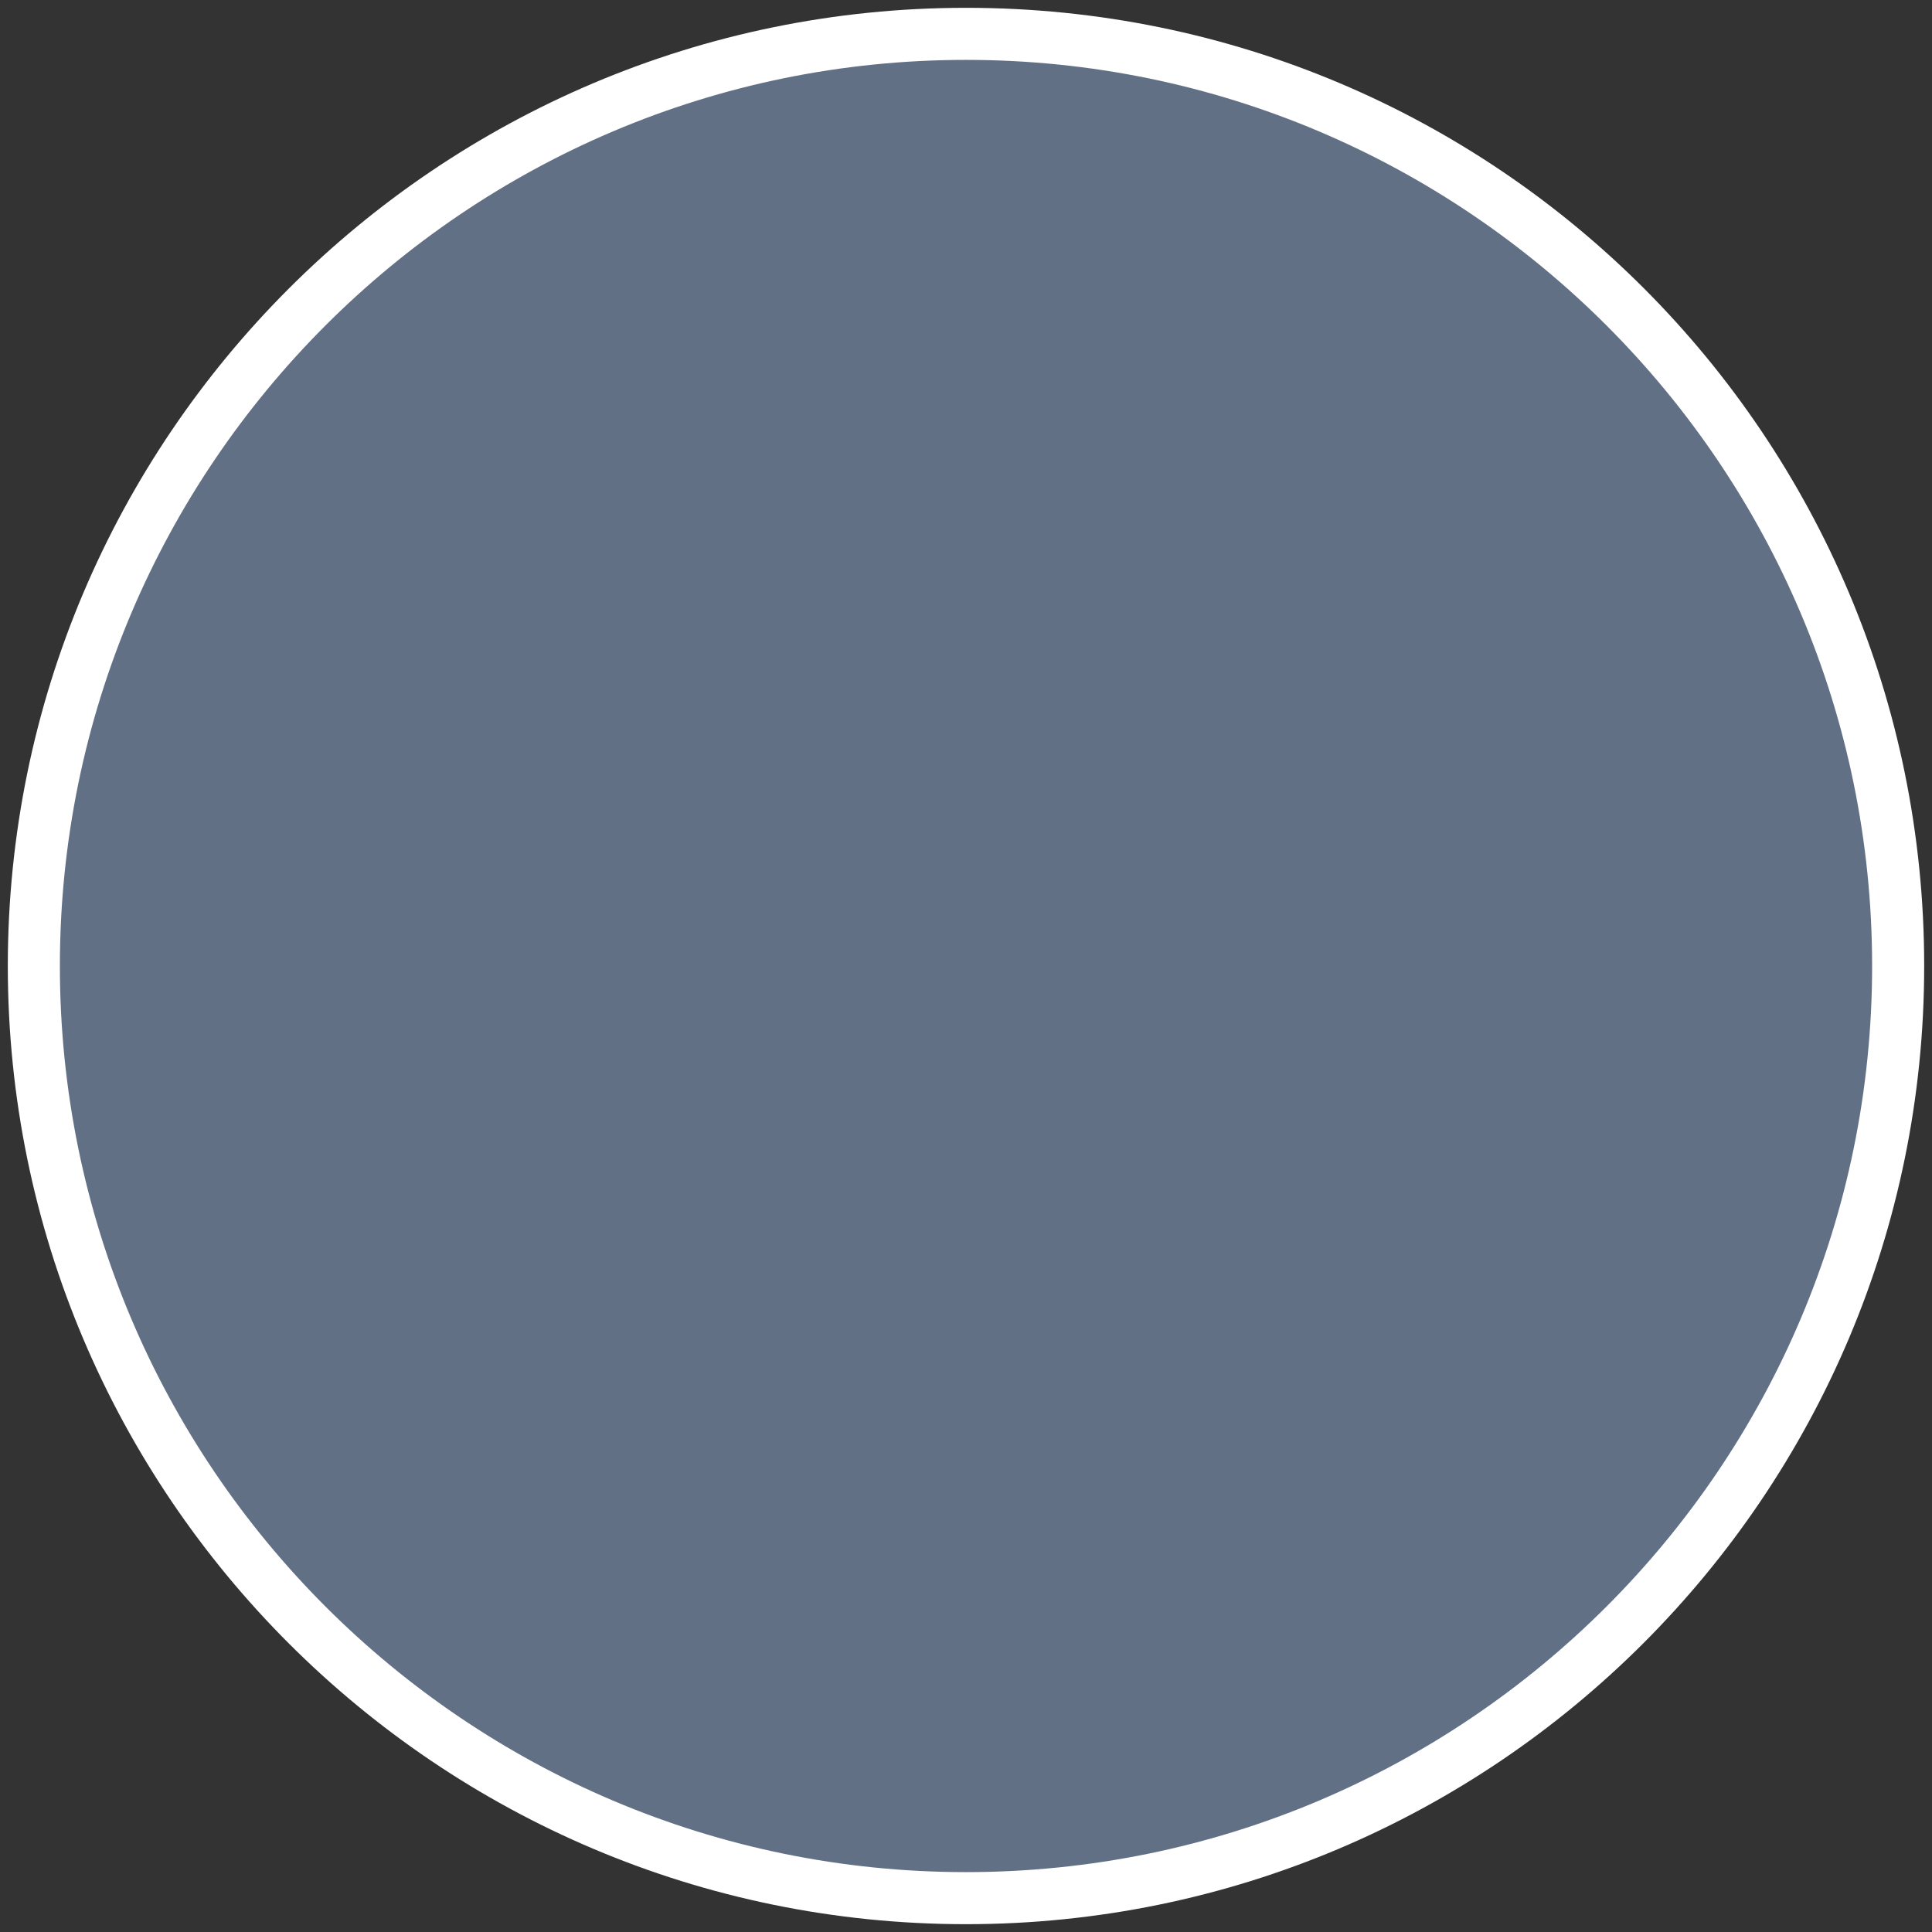
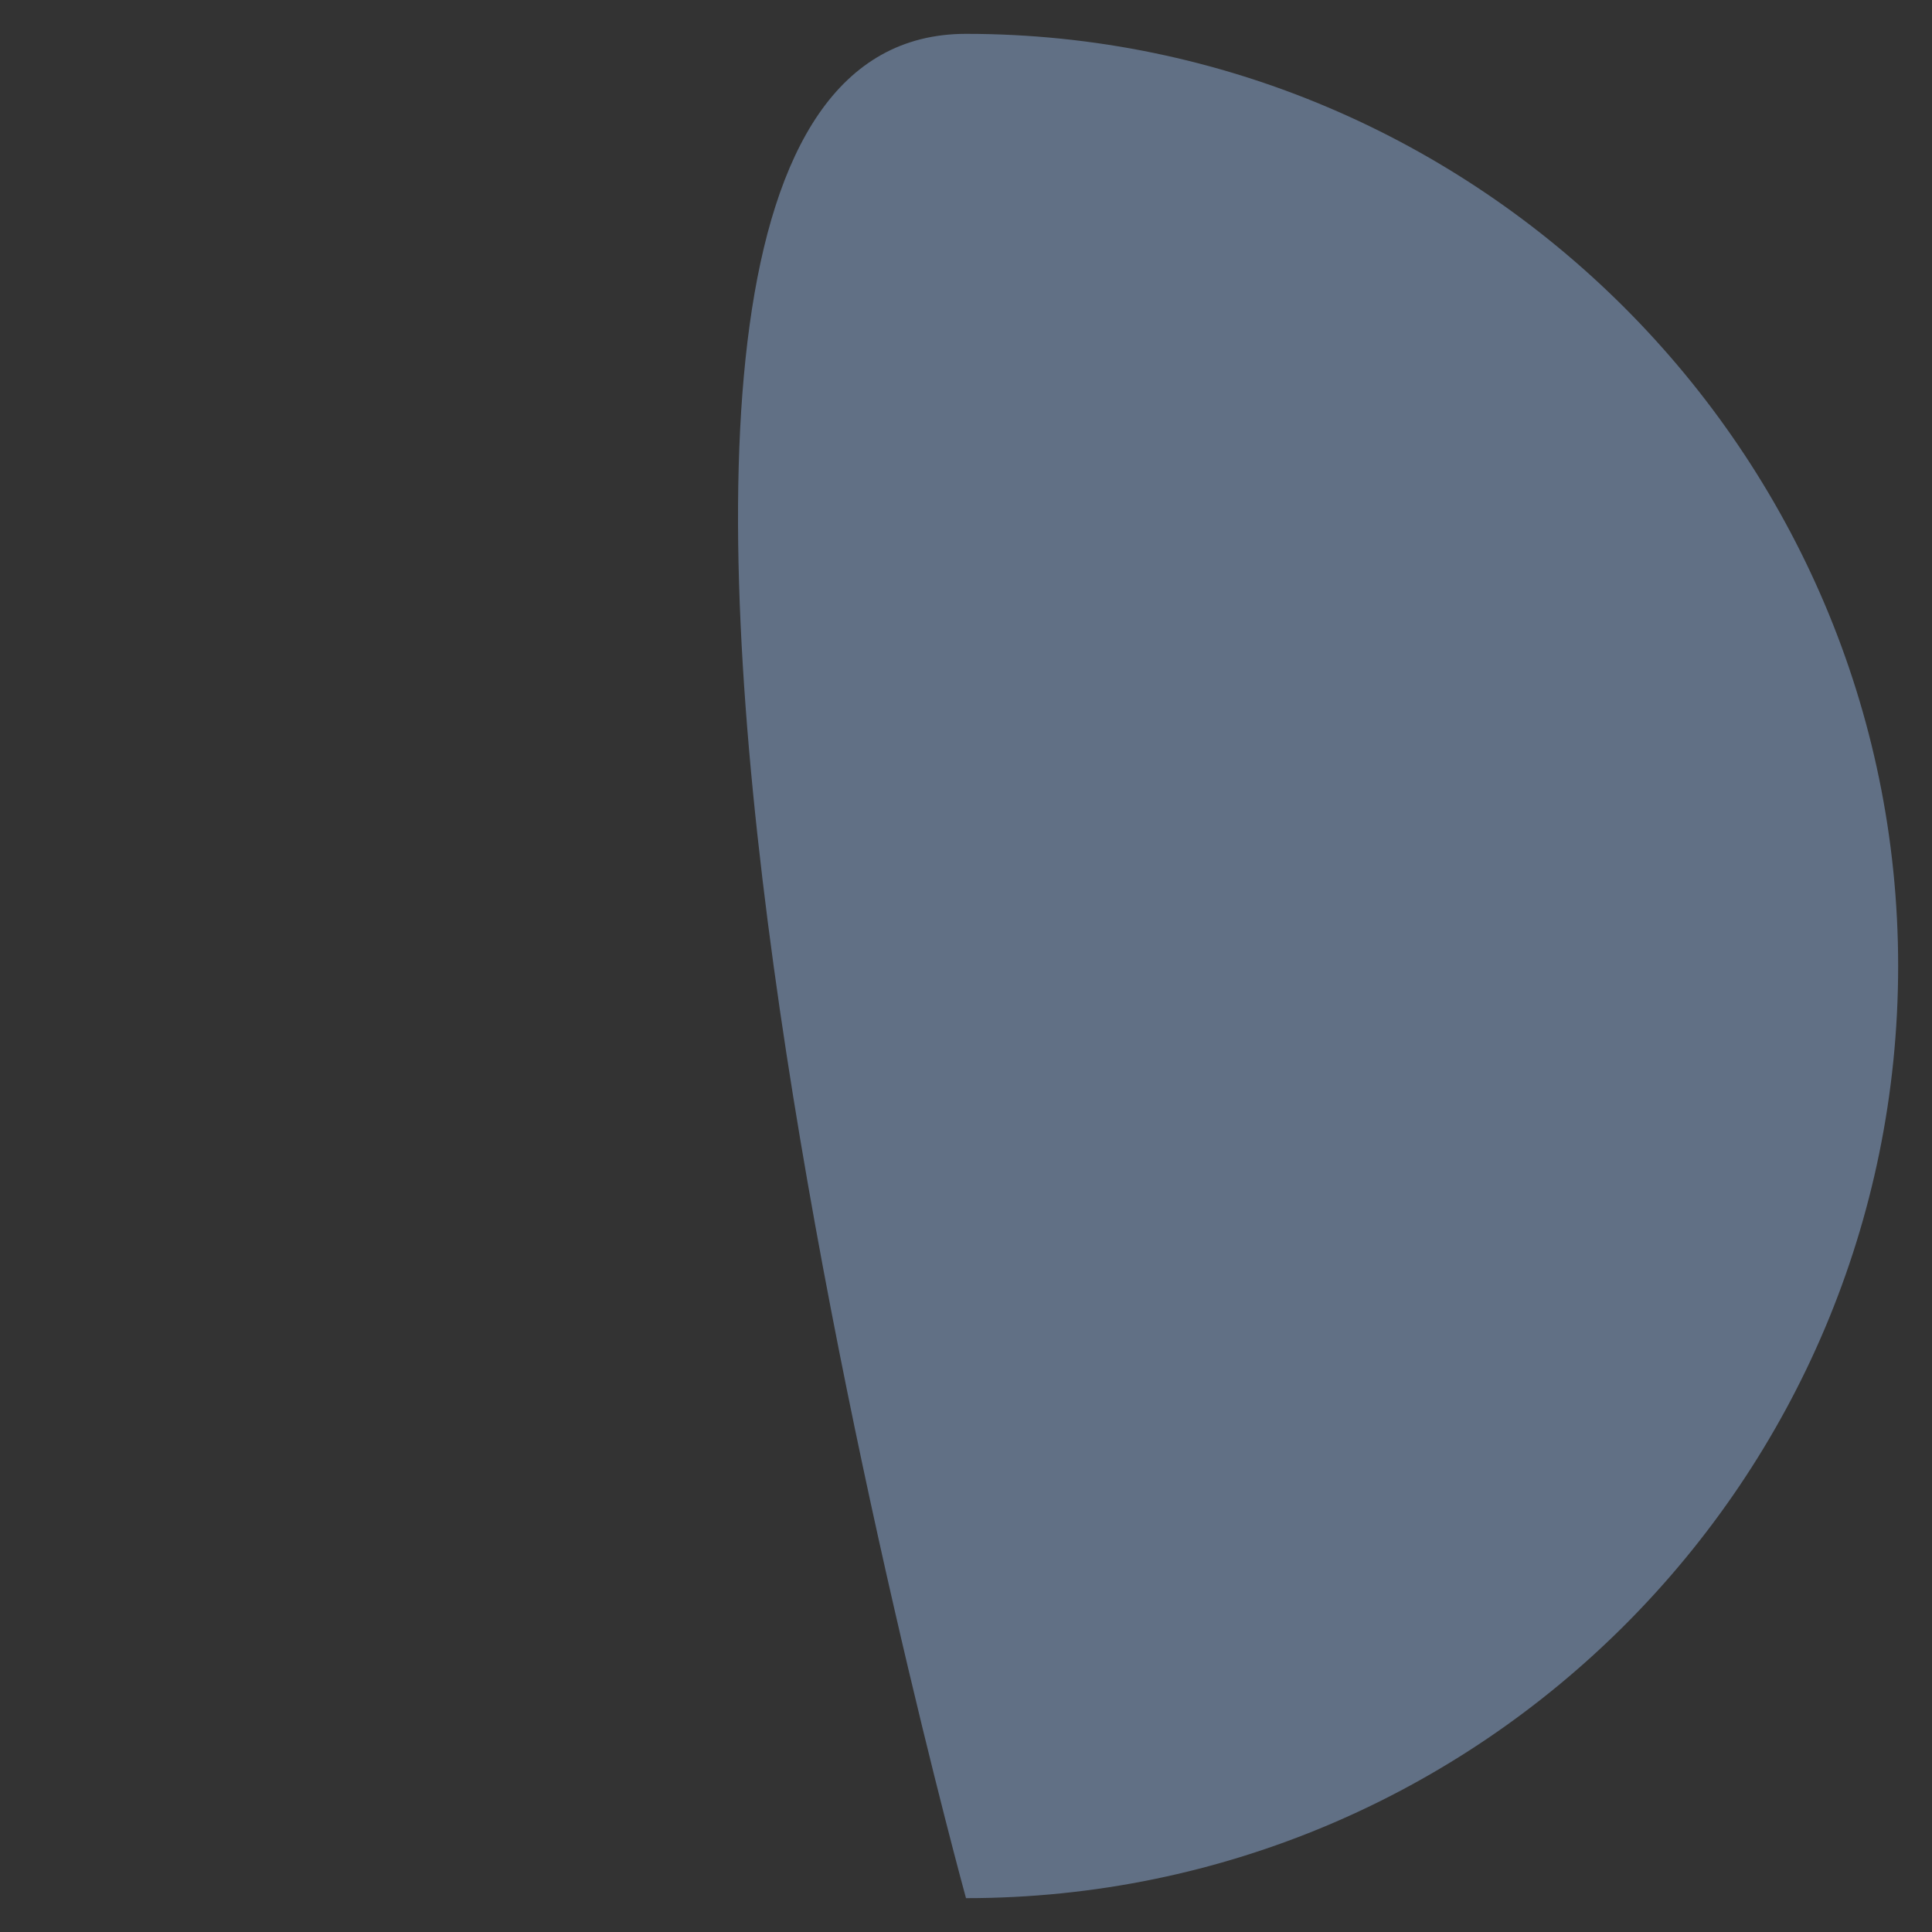
<svg xmlns="http://www.w3.org/2000/svg" id="Layer_1" x="0px" y="0px" viewBox="0 0 74.2 74.2" style="enable-background:new 0 0 74.2 74.2;" xml:space="preserve">
  <rect x="0" y="0" width="74.2" height="74.2" fill="#333333" stroke="none" />
  <style type="text/css">	.st0{fill:#617085;}	.st1{fill:#FFFFFF;}</style>
-   <path class="st0" d="M37.1,72.9c-19.7,0-35.8-16-35.8-35.8S17.4,1.3,37.1,1.3s35.8,16.1,35.8,35.8S56.9,72.9,37.1,72.9z" />
-   <path class="st1" d="M37.1,2.3c19.2,0,34.8,15.6,34.8,34.8S56.3,71.9,37.1,71.9S2.3,56.3,2.3,37.1S17.9,2.3,37.1,2.3 M37.1,0.3 C16.8,0.3,0.3,16.8,0.3,37.1s16.5,36.8,36.8,36.8s36.8-16.5,36.8-36.8S57.5,0.3,37.1,0.3L37.1,0.3z" />
+   <path class="st0" d="M37.1,72.9S17.4,1.3,37.1,1.3s35.8,16.1,35.8,35.8S56.9,72.9,37.1,72.9z" />
</svg>